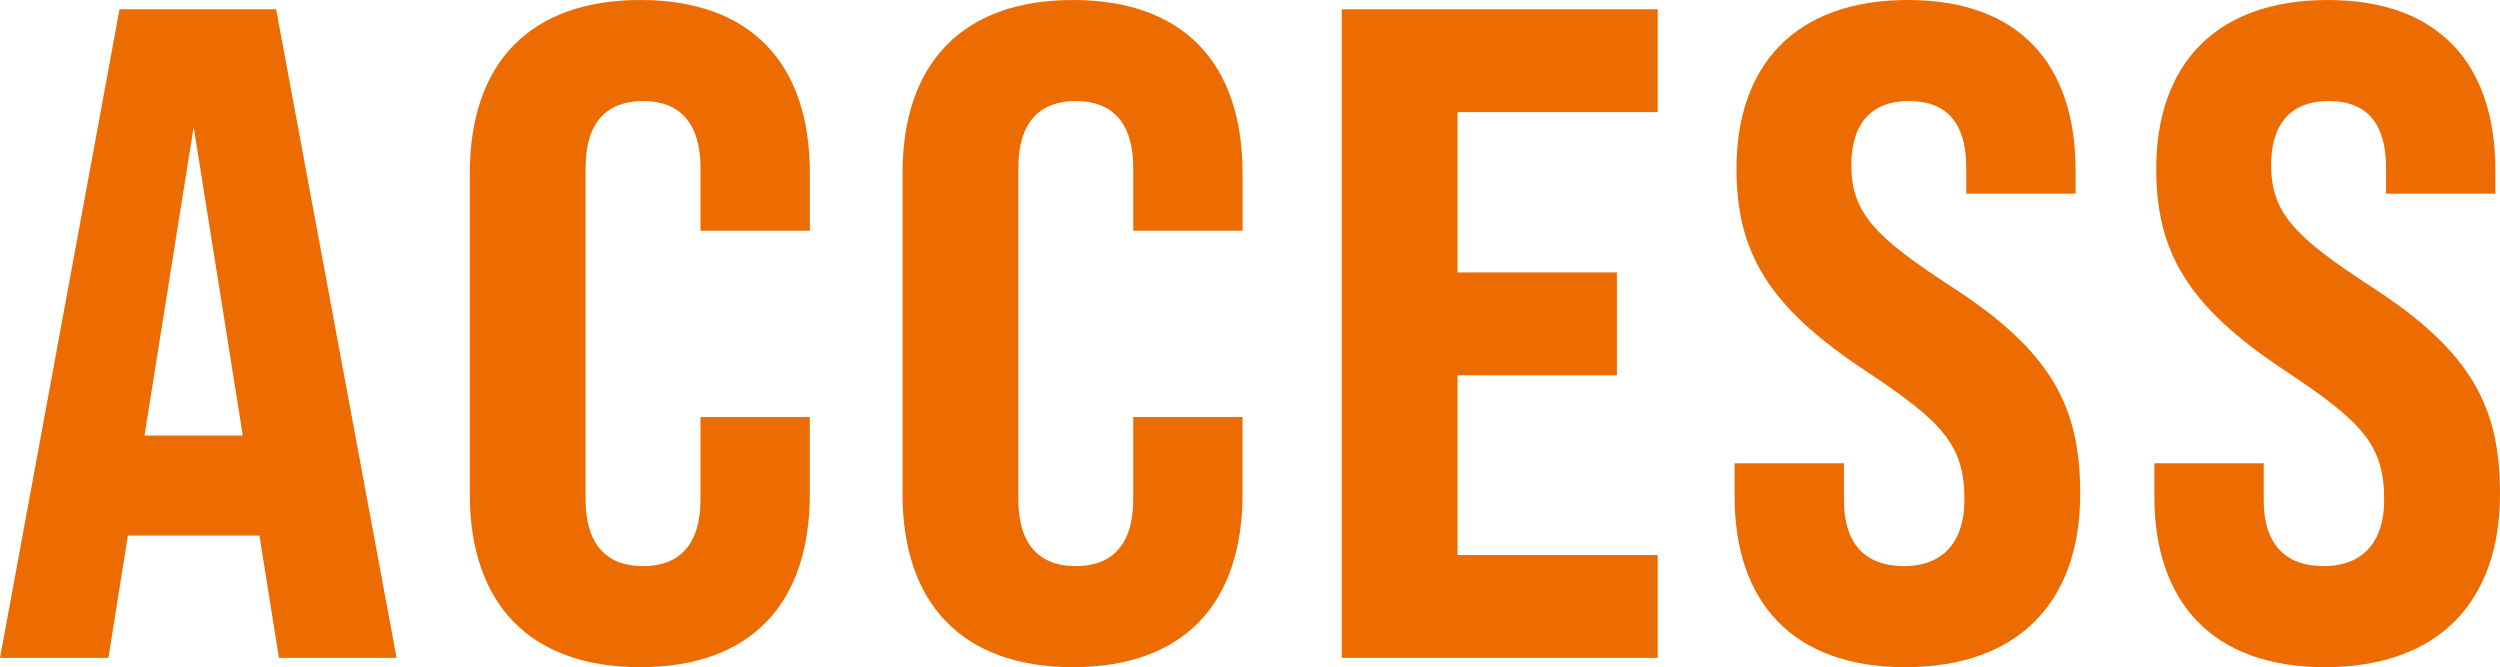
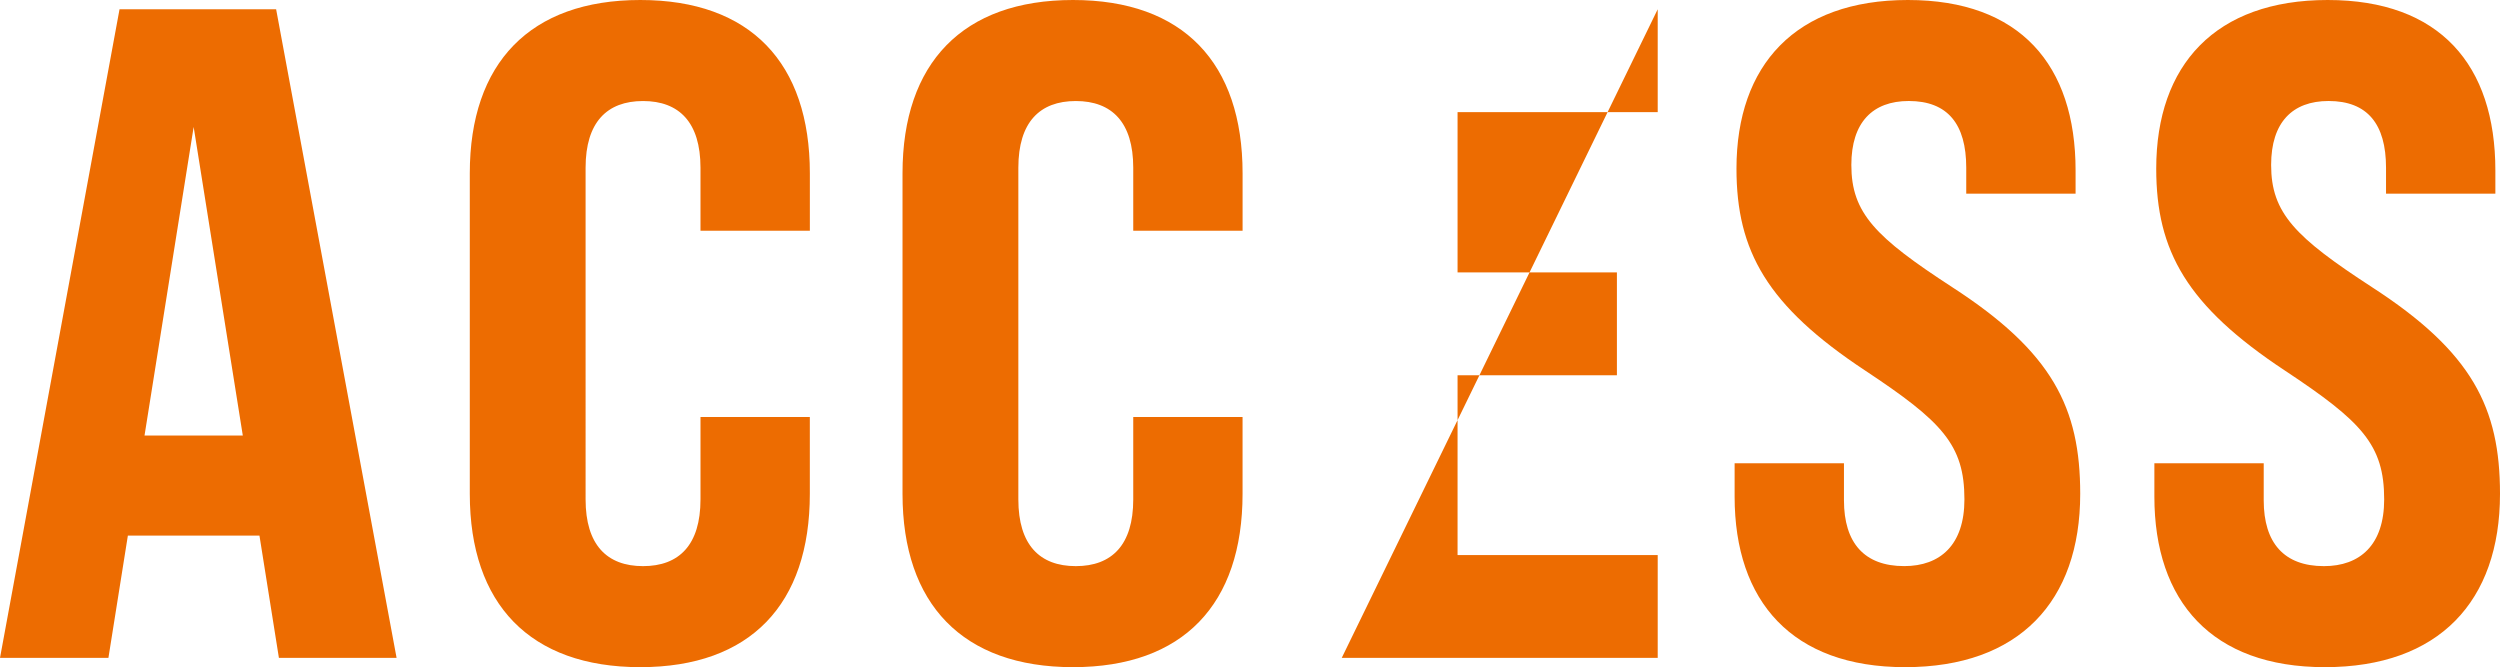
<svg xmlns="http://www.w3.org/2000/svg" width="356.136" height="95.04" viewBox="0 0 356.136 95.04">
-   <path id="パス_148" data-name="パス 148" d="M41.844,0H58.608L41.448-92.4H19.14L2.112,0H17.556l2.772-17.424H39.072ZM22.7-31.68l7-43.956,7,43.956Zm70.62,33c15.708,0,24.156-8.976,24.156-24.684V-34.32H101.9v11.748c0,6.468-3.036,9.5-8.184,9.5s-8.184-3.036-8.184-9.5V-69.828c0-6.468,3.036-9.5,8.184-9.5s8.184,3.036,8.184,9.5v8.976H117.48v-8.184c0-15.708-8.448-24.684-24.156-24.684S69.036-84.744,69.036-69.036v45.672C69.036-7.656,77.616,1.32,93.324,1.32Zm61.644,0c15.708,0,24.156-8.976,24.156-24.684V-34.32H163.548v11.748c0,6.468-3.036,9.5-8.184,9.5s-8.184-3.036-8.184-9.5V-69.828c0-6.468,3.036-9.5,8.184-9.5s8.184,3.036,8.184,9.5v8.976h15.576v-8.184c0-15.708-8.448-24.684-24.156-24.684S130.68-84.744,130.68-69.036v45.672C130.68-7.656,139.26,1.32,154.968,1.32ZM193.248,0H238.26V-14.652H209.748V-40.26h22.7V-54.912h-22.7V-77.748H238.26V-92.4H193.248ZM273.5,1.32c16.236,0,24.948-9.372,24.948-24.684,0-12.276-3.96-20.2-18.216-29.436-10.956-7.128-14.388-10.56-14.388-17.424,0-6.072,3.036-9.108,8.184-9.108,5.544,0,8.184,3.3,8.184,9.5v3.7h15.576v-3.3c0-15.048-7.92-24.288-23.892-24.288S249.48-84.48,249.48-69.7c0,11.748,4.356,19.536,18.348,28.776,10.956,7.26,14.124,10.56,14.124,18.348,0,6.468-3.432,9.5-8.58,9.5-5.676,0-8.58-3.3-8.58-9.372v-5.28H249.216v4.752C249.216-8.052,257.4,1.32,273.5,1.32Zm59.8,0c16.236,0,24.948-9.372,24.948-24.684,0-12.276-3.96-20.2-18.216-29.436-10.956-7.128-14.388-10.56-14.388-17.424,0-6.072,3.036-9.108,8.184-9.108,5.544,0,8.184,3.3,8.184,9.5v3.7h15.576v-3.3c0-15.048-7.92-24.288-23.892-24.288s-24.42,9.24-24.42,24.024c0,11.748,4.356,19.536,18.348,28.776,10.956,7.26,14.124,10.56,14.124,18.348,0,6.468-3.432,9.5-8.58,9.5-5.676,0-8.58-3.3-8.58-9.372v-5.28H309.012v4.752C309.012-8.052,317.2,1.32,333.3,1.32Z" transform="translate(-2.112 93.72)" fill="#ed6c01" />
+   <path id="パス_148" data-name="パス 148" d="M41.844,0H58.608L41.448-92.4H19.14L2.112,0H17.556l2.772-17.424H39.072ZM22.7-31.68l7-43.956,7,43.956Zm70.62,33c15.708,0,24.156-8.976,24.156-24.684V-34.32H101.9v11.748c0,6.468-3.036,9.5-8.184,9.5s-8.184-3.036-8.184-9.5V-69.828c0-6.468,3.036-9.5,8.184-9.5s8.184,3.036,8.184,9.5v8.976H117.48v-8.184c0-15.708-8.448-24.684-24.156-24.684S69.036-84.744,69.036-69.036v45.672C69.036-7.656,77.616,1.32,93.324,1.32Zm61.644,0c15.708,0,24.156-8.976,24.156-24.684V-34.32H163.548v11.748c0,6.468-3.036,9.5-8.184,9.5s-8.184-3.036-8.184-9.5V-69.828c0-6.468,3.036-9.5,8.184-9.5s8.184,3.036,8.184,9.5v8.976h15.576v-8.184c0-15.708-8.448-24.684-24.156-24.684S130.68-84.744,130.68-69.036v45.672C130.68-7.656,139.26,1.32,154.968,1.32ZM193.248,0H238.26V-14.652H209.748V-40.26h22.7V-54.912h-22.7V-77.748H238.26V-92.4ZM273.5,1.32c16.236,0,24.948-9.372,24.948-24.684,0-12.276-3.96-20.2-18.216-29.436-10.956-7.128-14.388-10.56-14.388-17.424,0-6.072,3.036-9.108,8.184-9.108,5.544,0,8.184,3.3,8.184,9.5v3.7h15.576v-3.3c0-15.048-7.92-24.288-23.892-24.288S249.48-84.48,249.48-69.7c0,11.748,4.356,19.536,18.348,28.776,10.956,7.26,14.124,10.56,14.124,18.348,0,6.468-3.432,9.5-8.58,9.5-5.676,0-8.58-3.3-8.58-9.372v-5.28H249.216v4.752C249.216-8.052,257.4,1.32,273.5,1.32Zm59.8,0c16.236,0,24.948-9.372,24.948-24.684,0-12.276-3.96-20.2-18.216-29.436-10.956-7.128-14.388-10.56-14.388-17.424,0-6.072,3.036-9.108,8.184-9.108,5.544,0,8.184,3.3,8.184,9.5v3.7h15.576v-3.3c0-15.048-7.92-24.288-23.892-24.288s-24.42,9.24-24.42,24.024c0,11.748,4.356,19.536,18.348,28.776,10.956,7.26,14.124,10.56,14.124,18.348,0,6.468-3.432,9.5-8.58,9.5-5.676,0-8.58-3.3-8.58-9.372v-5.28H309.012v4.752C309.012-8.052,317.2,1.32,333.3,1.32Z" transform="translate(-2.112 93.72)" fill="#ed6c01" />
</svg>